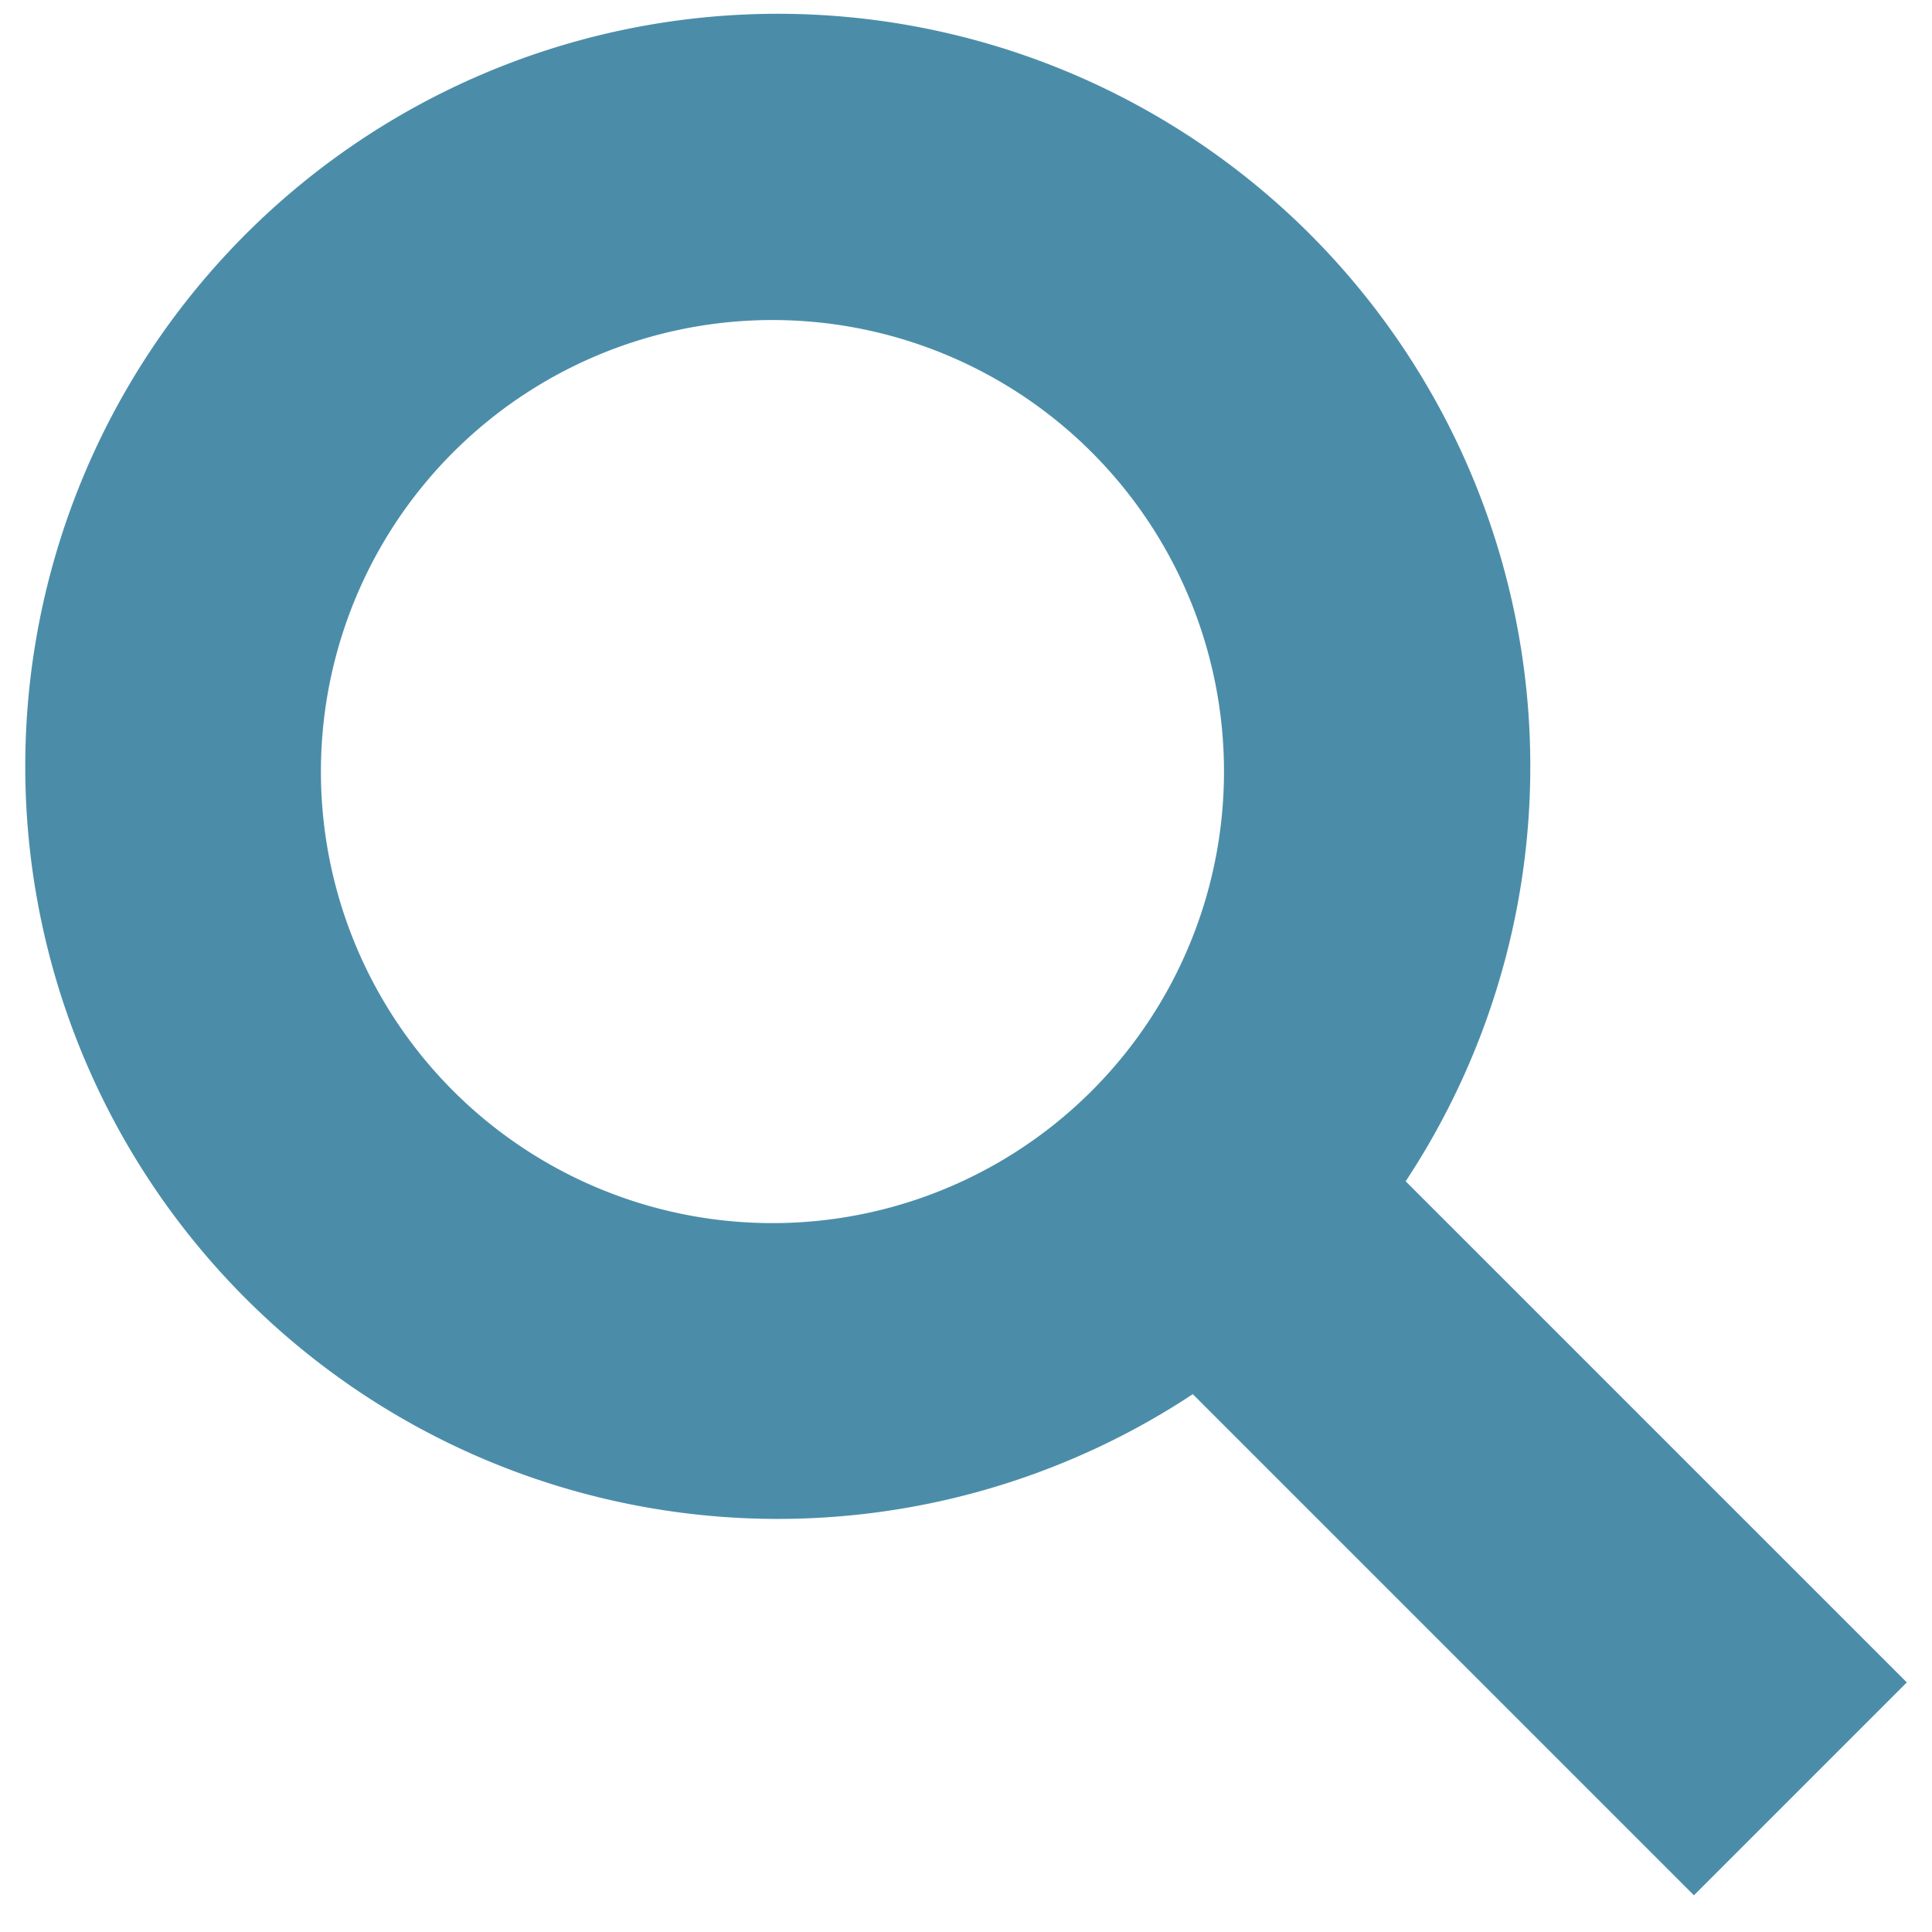
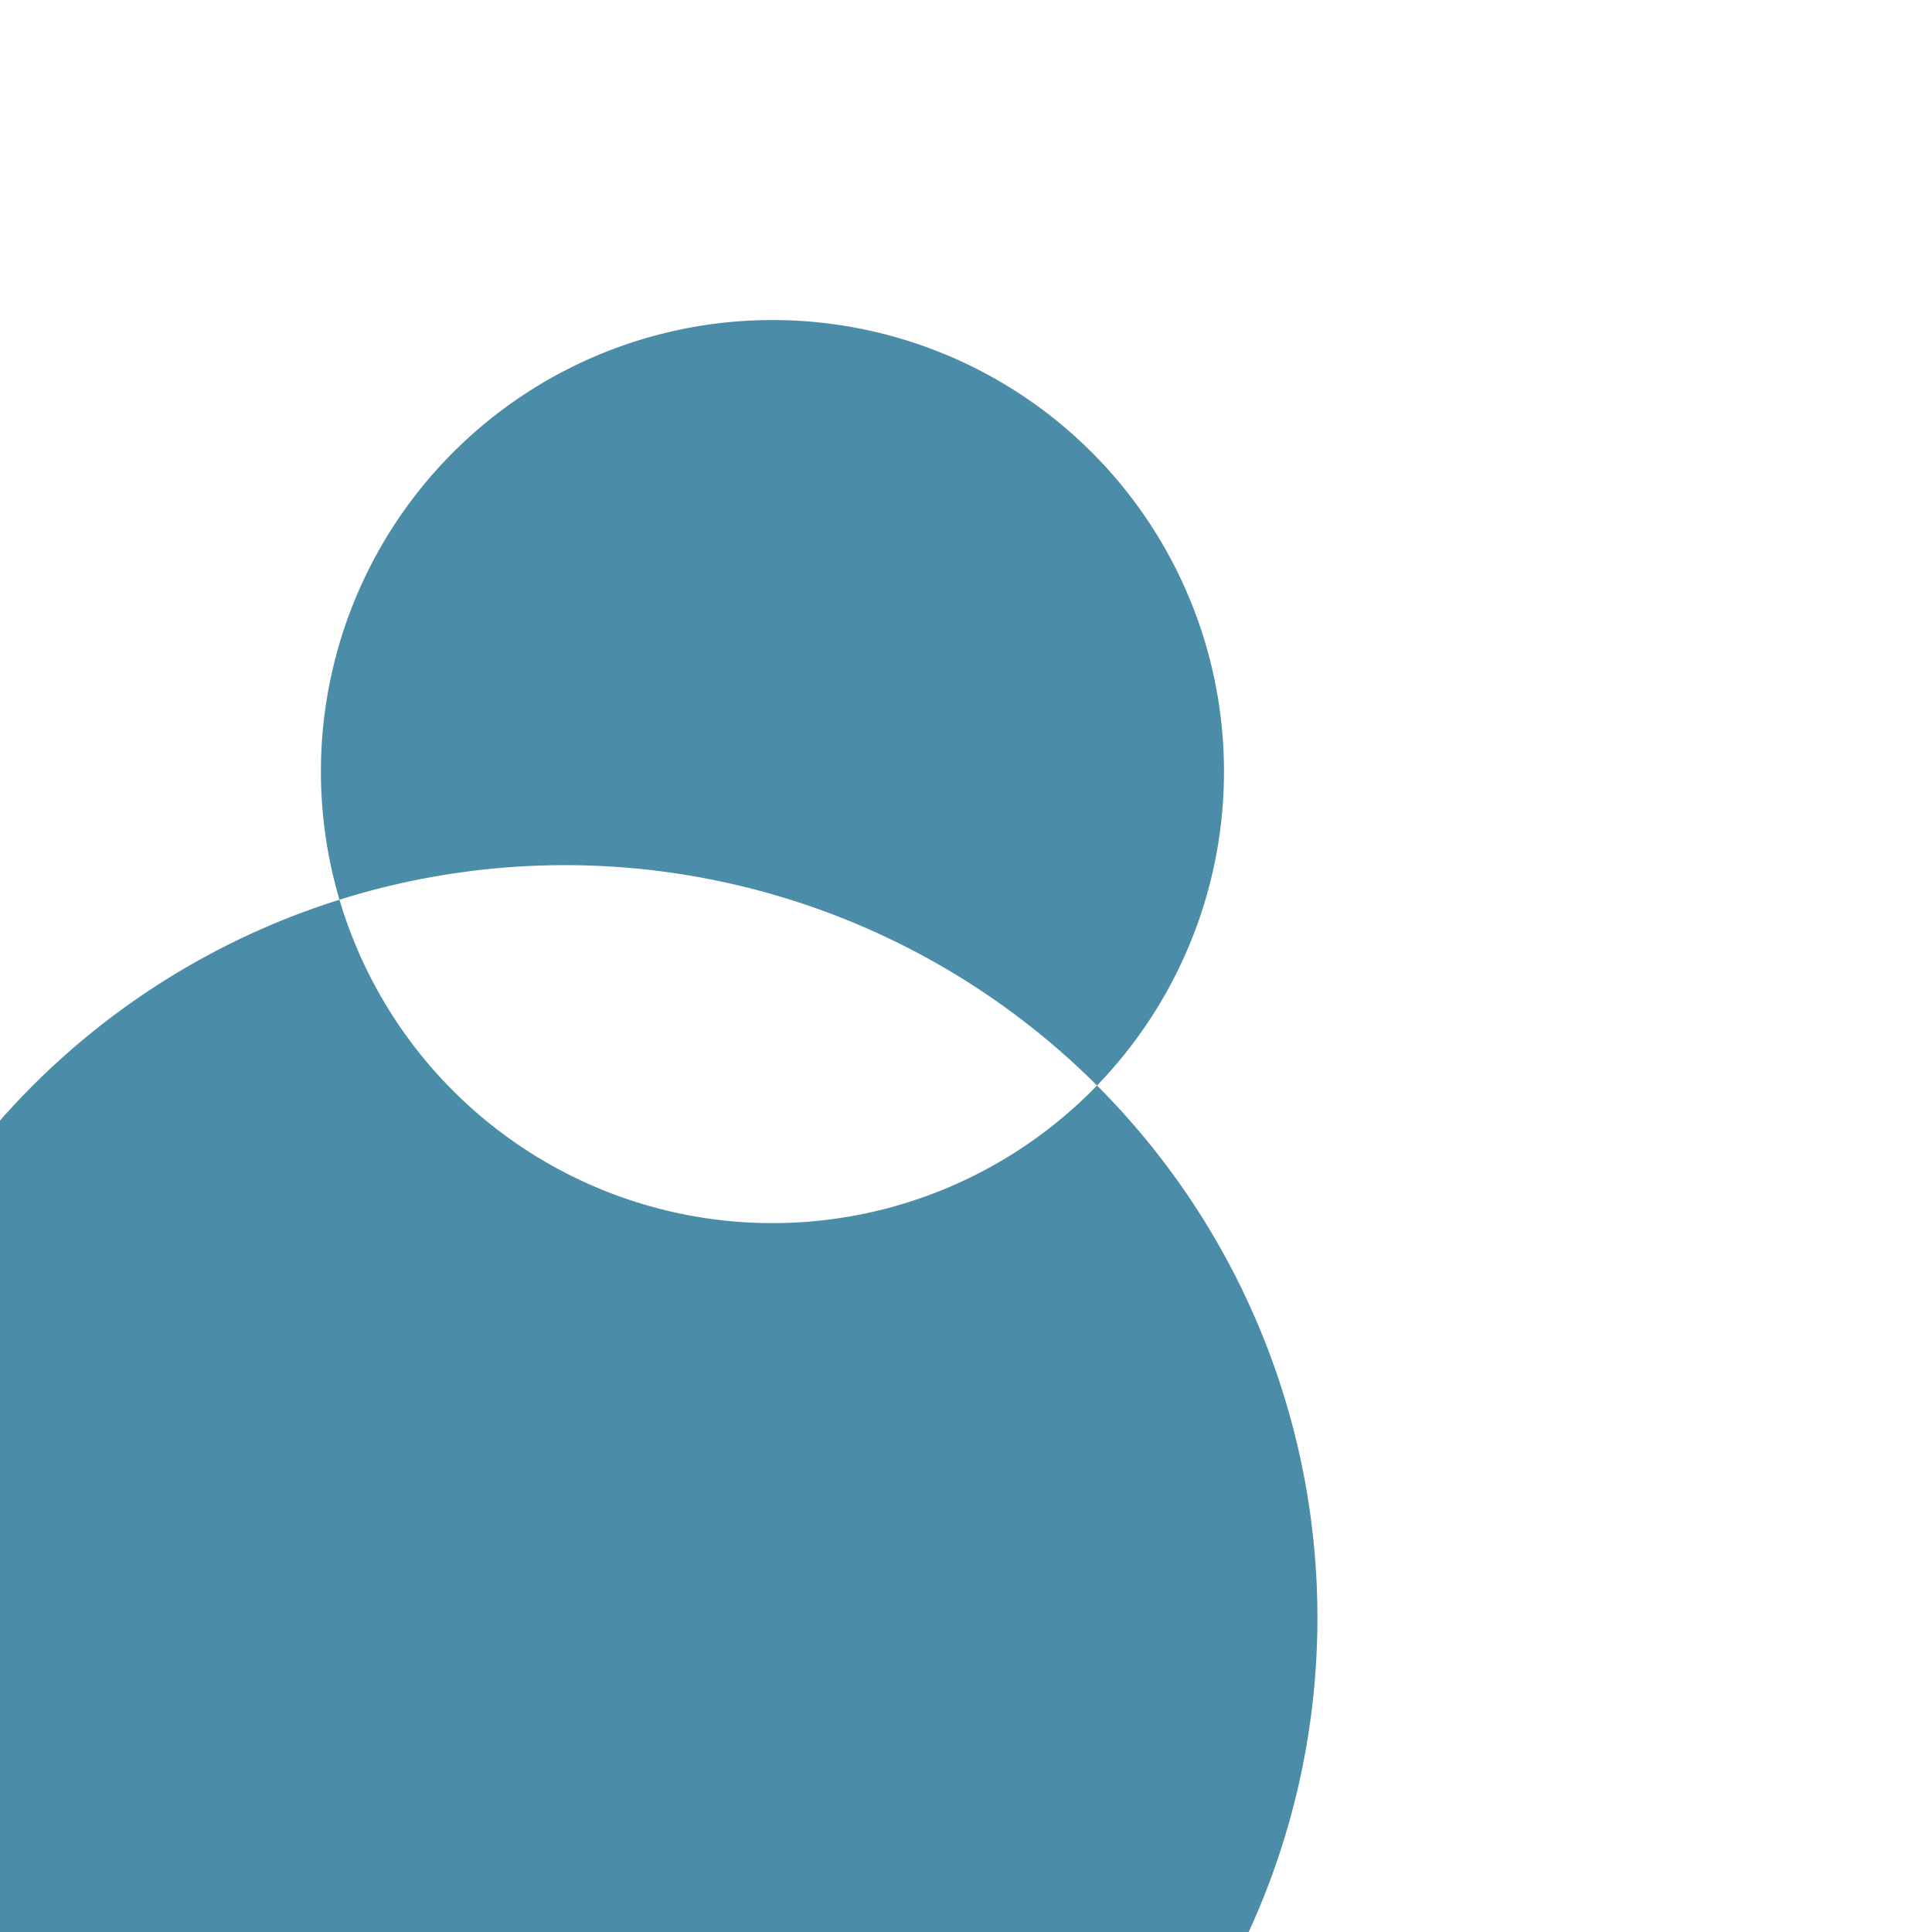
<svg xmlns="http://www.w3.org/2000/svg" id="SVGDoc" width="21" height="21" version="1.1" viewBox="0 0 21 21">
-   <path d="M11.924 11.799a4.908 4.908 0 11-6.94-6.94 4.908 4.908 0 016.94 6.94zm2.314-9.254a8.18 8.18 0 10-1.273 12.609l5.447 5.447 2.314-2.314-5.447-5.447a8.183 8.183 0 00-1.041-10.295z" fill="#4b8da9" />
+   <path d="M11.924 11.799a4.908 4.908 0 11-6.94-6.94 4.908 4.908 0 016.94 6.94za8.18 8.18 0 10-1.273 12.609l5.447 5.447 2.314-2.314-5.447-5.447a8.183 8.183 0 00-1.041-10.295z" fill="#4b8da9" />
</svg>